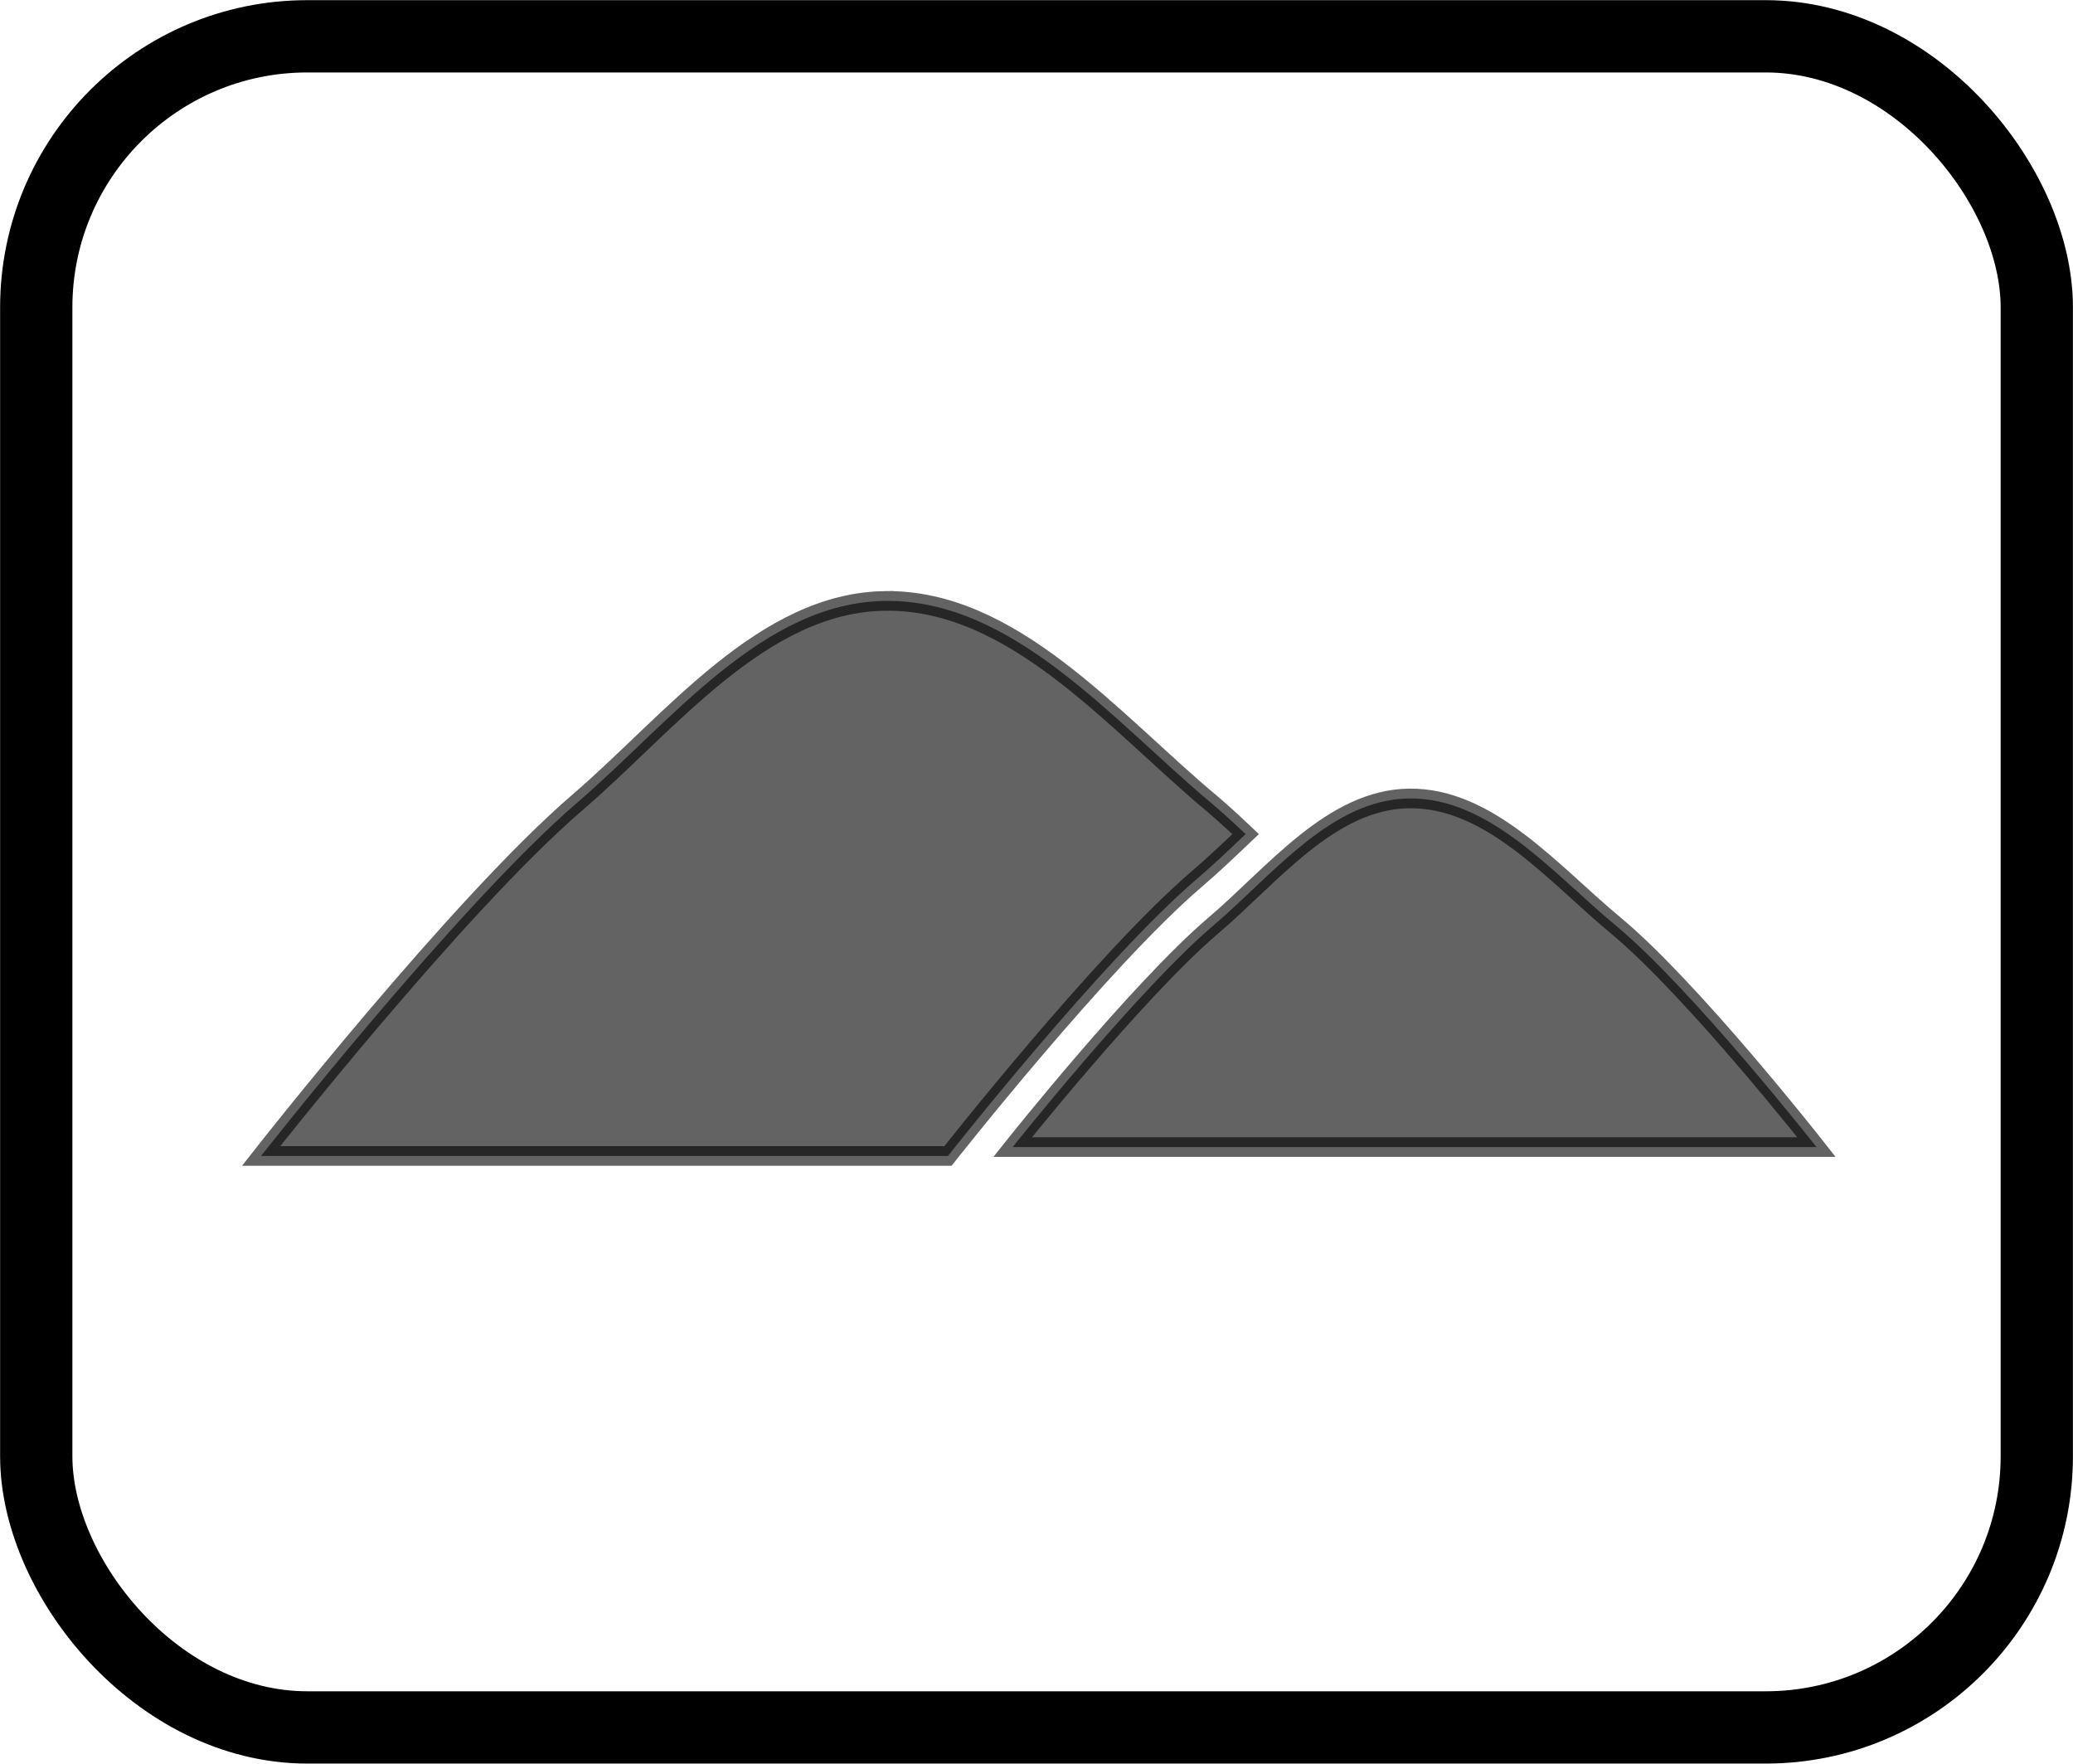
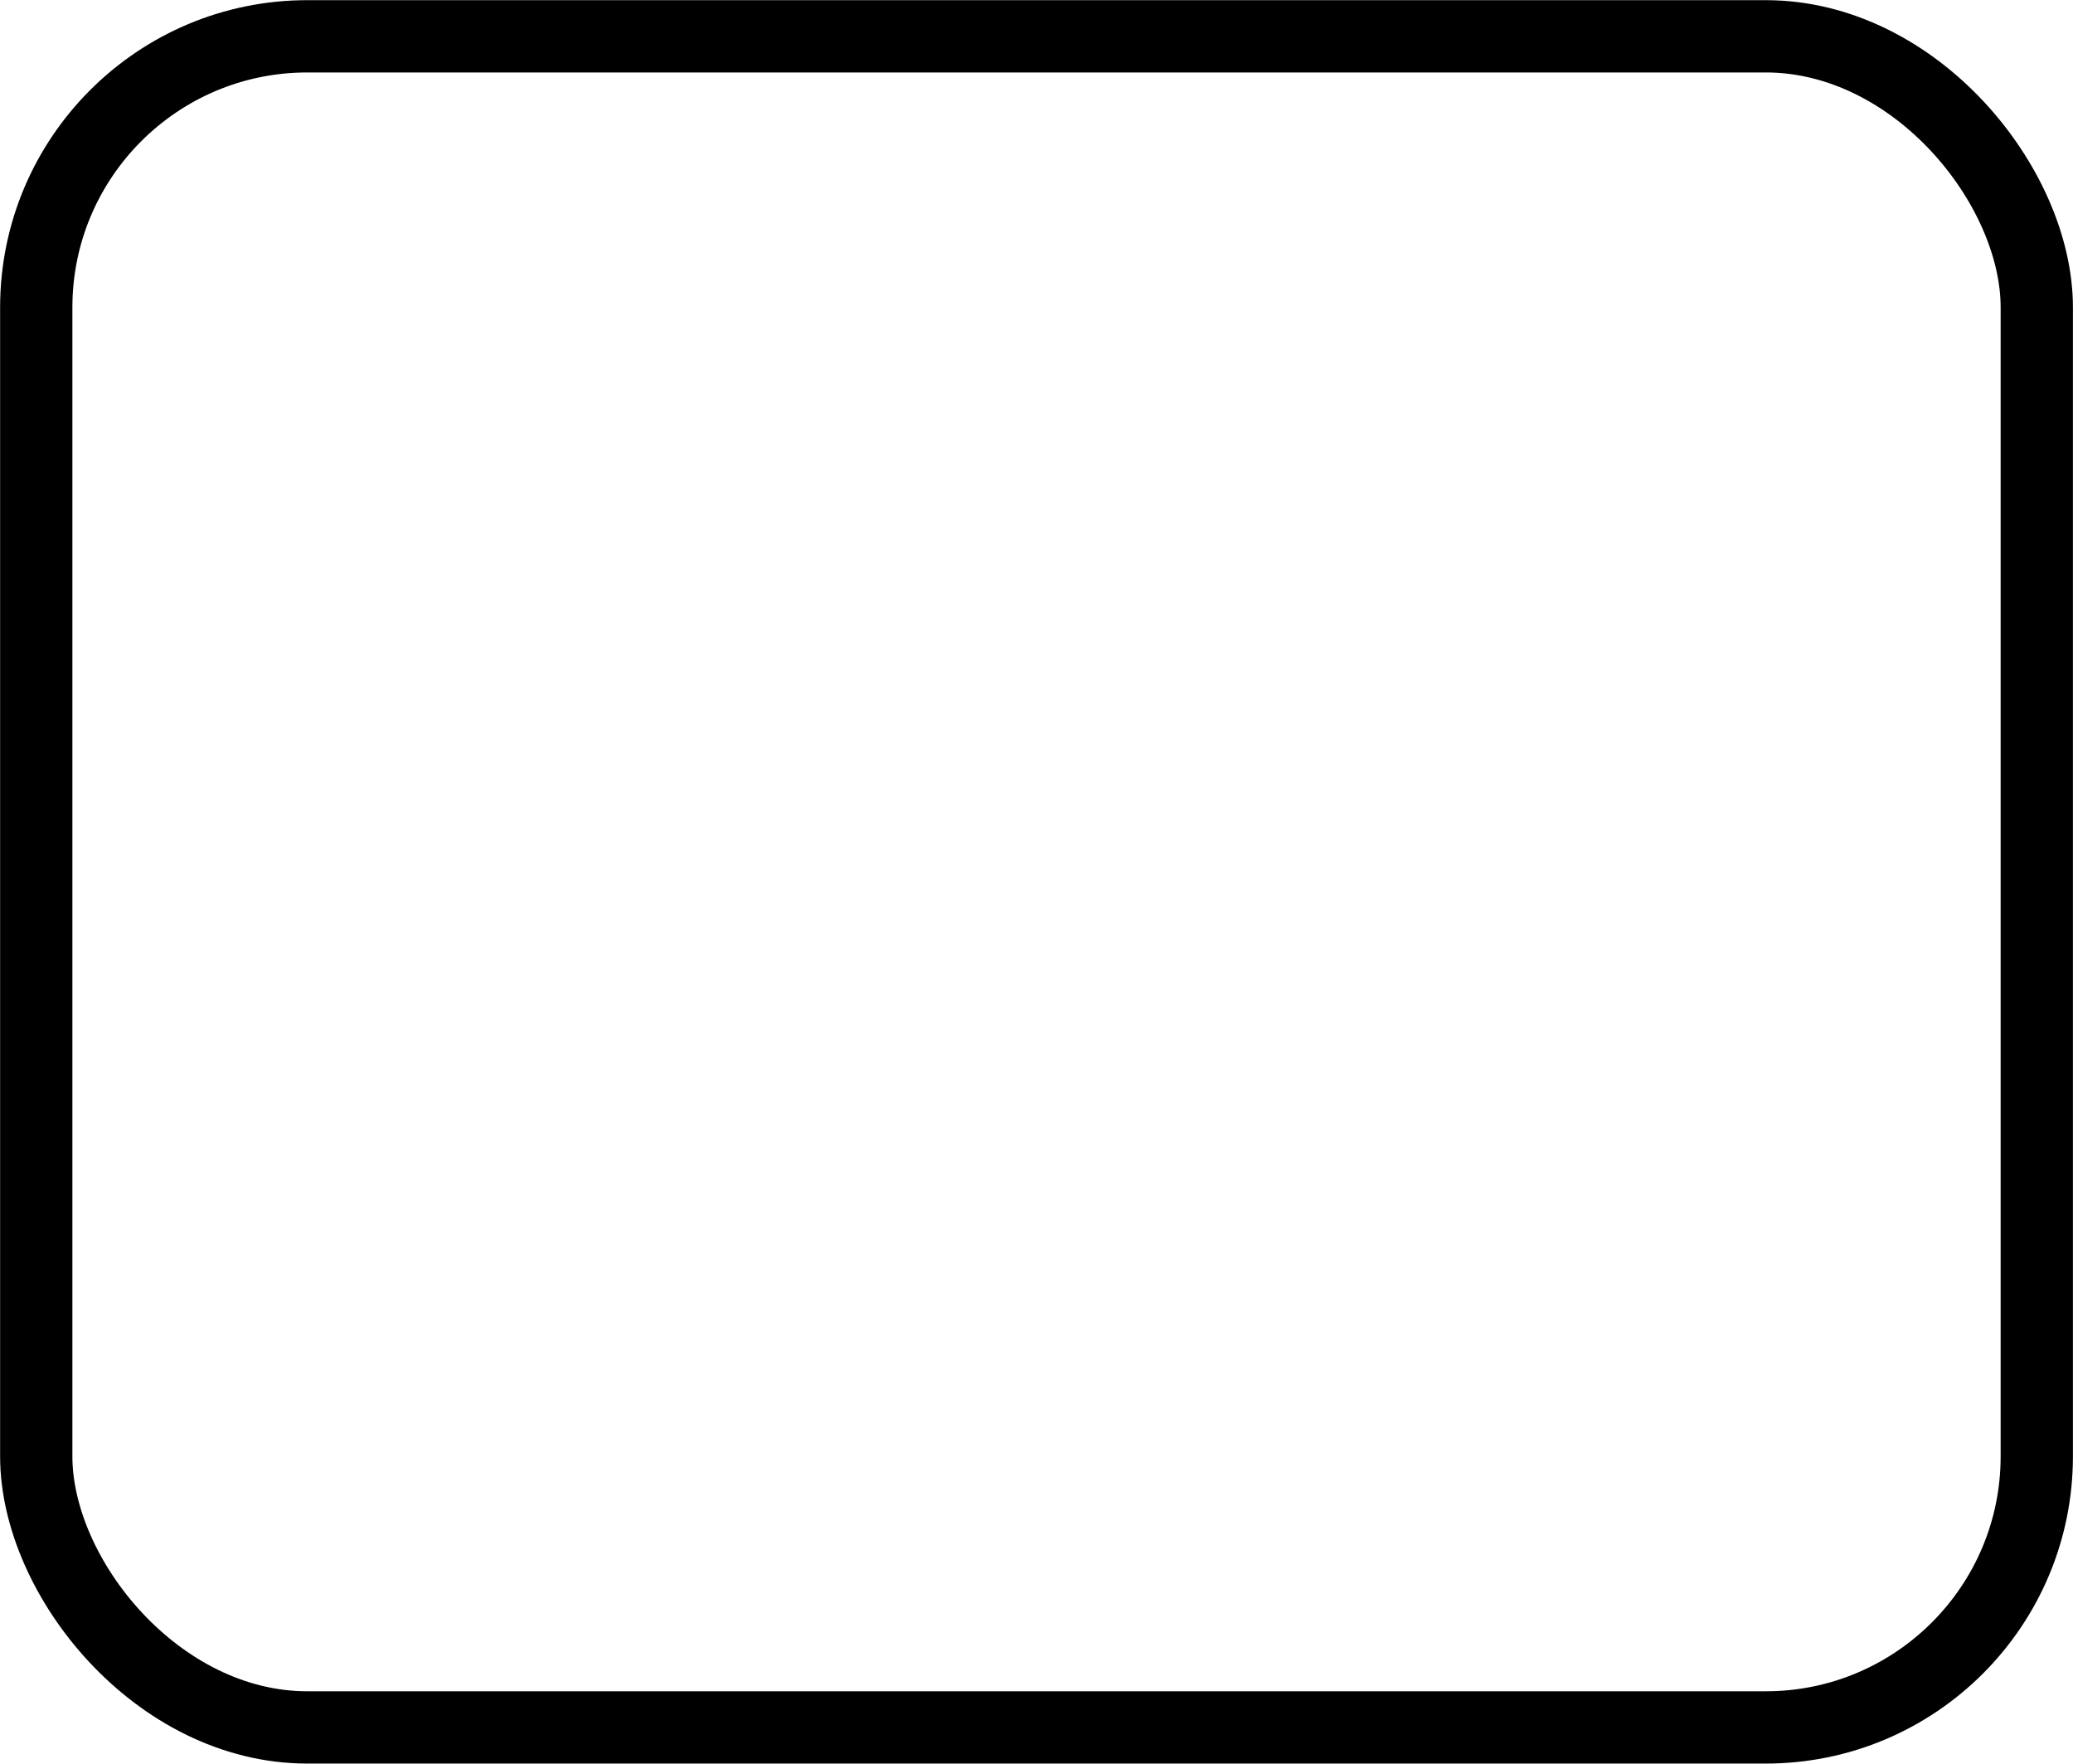
<svg xmlns="http://www.w3.org/2000/svg" id="svg2" viewBox="0 0 114.72 97.594" version="1.1">
  <g id="layer1" transform="translate(-227.53 -757.7)">
    <g id="g4208" transform="matrix(1.144 0 0 1.351 -132.17 -320.46)">
      <g id="g4664" transform="translate(0 88.805)">
        <flowRoot id="flowRoot4725" style="word-spacing:0px;letter-spacing:1px;text-anchor:middle;text-align:center" font-family="Arial" xml:space="preserve" font-size="12px" line-height="114%" font-weight="bold" fill="#000000">
          <flowRegion id="flowRegion4727">
            <rect id="rect4729" y="-49.32" width="1183.4" height="659.59" x="-49.708" />
          </flowRegion>
          <flowPara id="flowPara4731" />
        </flowRoot>
      </g>
    </g>
    <g id="g3136" stroke="#000" transform="translate(150.26 53.789)">
      <rect id="rect4666" ry="15" height="93.571" width="110.71" y="705.92" x="79.276" stroke-width="4" fill="none" />
      <g id="g4681" stroke-width=".804px" transform="matrix(1.144 0 0 1.351 -221.38 -210.08)" fill-rule="evenodd">
-         <path id="path4673" opacity=".61" style="color:#000000" d="m303.88 701.14c-5.939 0.062-10.389 4.979-14.892 8.256-5.799 4.221-15.302 14.477-15.302 14.477h33.228s7.465-8.03 12.023-11.332c0.788-0.571 1.58-1.207 2.377-1.85-0.582-0.467-1.162-0.917-1.694-1.295-4.731-3.358-9.566-8.321-15.74-8.256z" />
-         <path id="path4675" opacity=".61" style="color:#000000" d="m329.22 709.23c3.918-0.041 6.984 3.086 9.987 5.195 3.72 2.613 9.722 9.083 9.722 9.083h-38.886s6.041-6.432 9.722-9.083c2.858-2.059 5.687-5.156 9.456-5.195z" />
-       </g>
+         </g>
    </g>
  </g>
</svg>